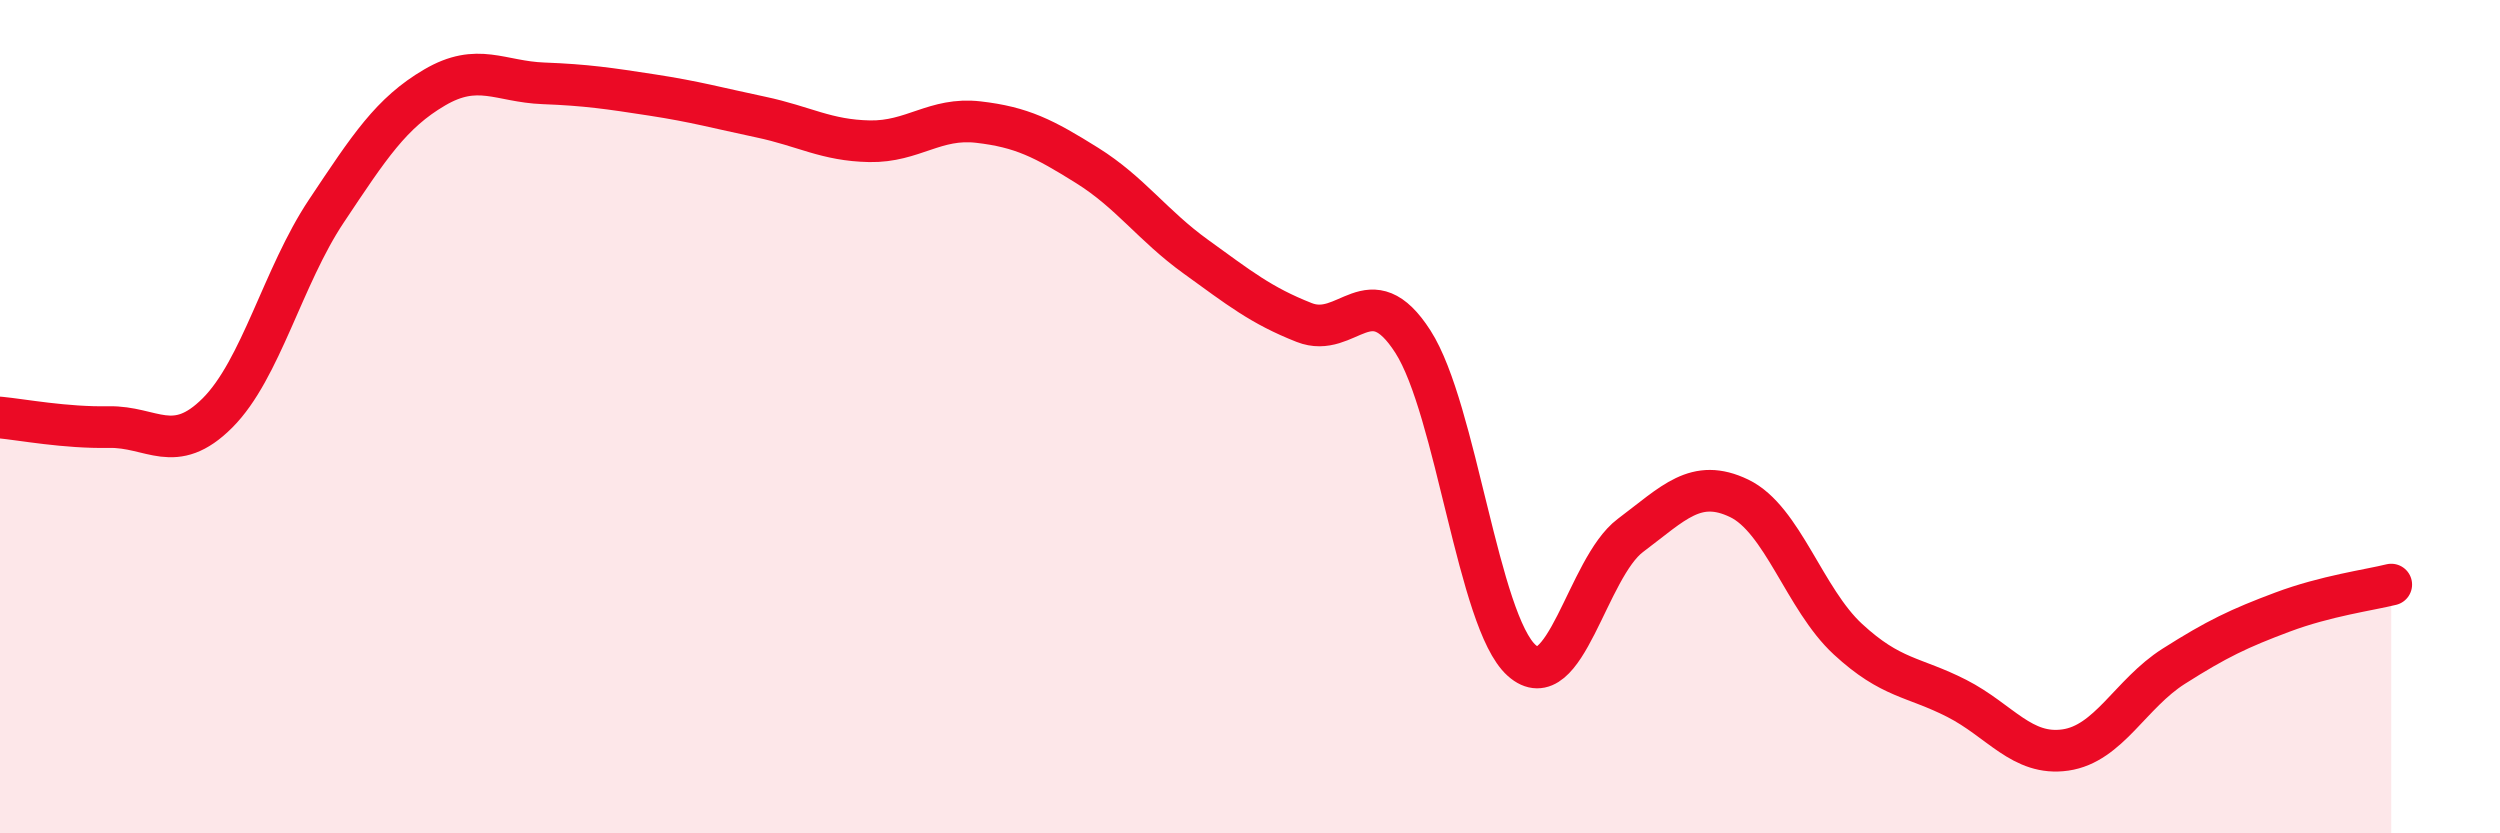
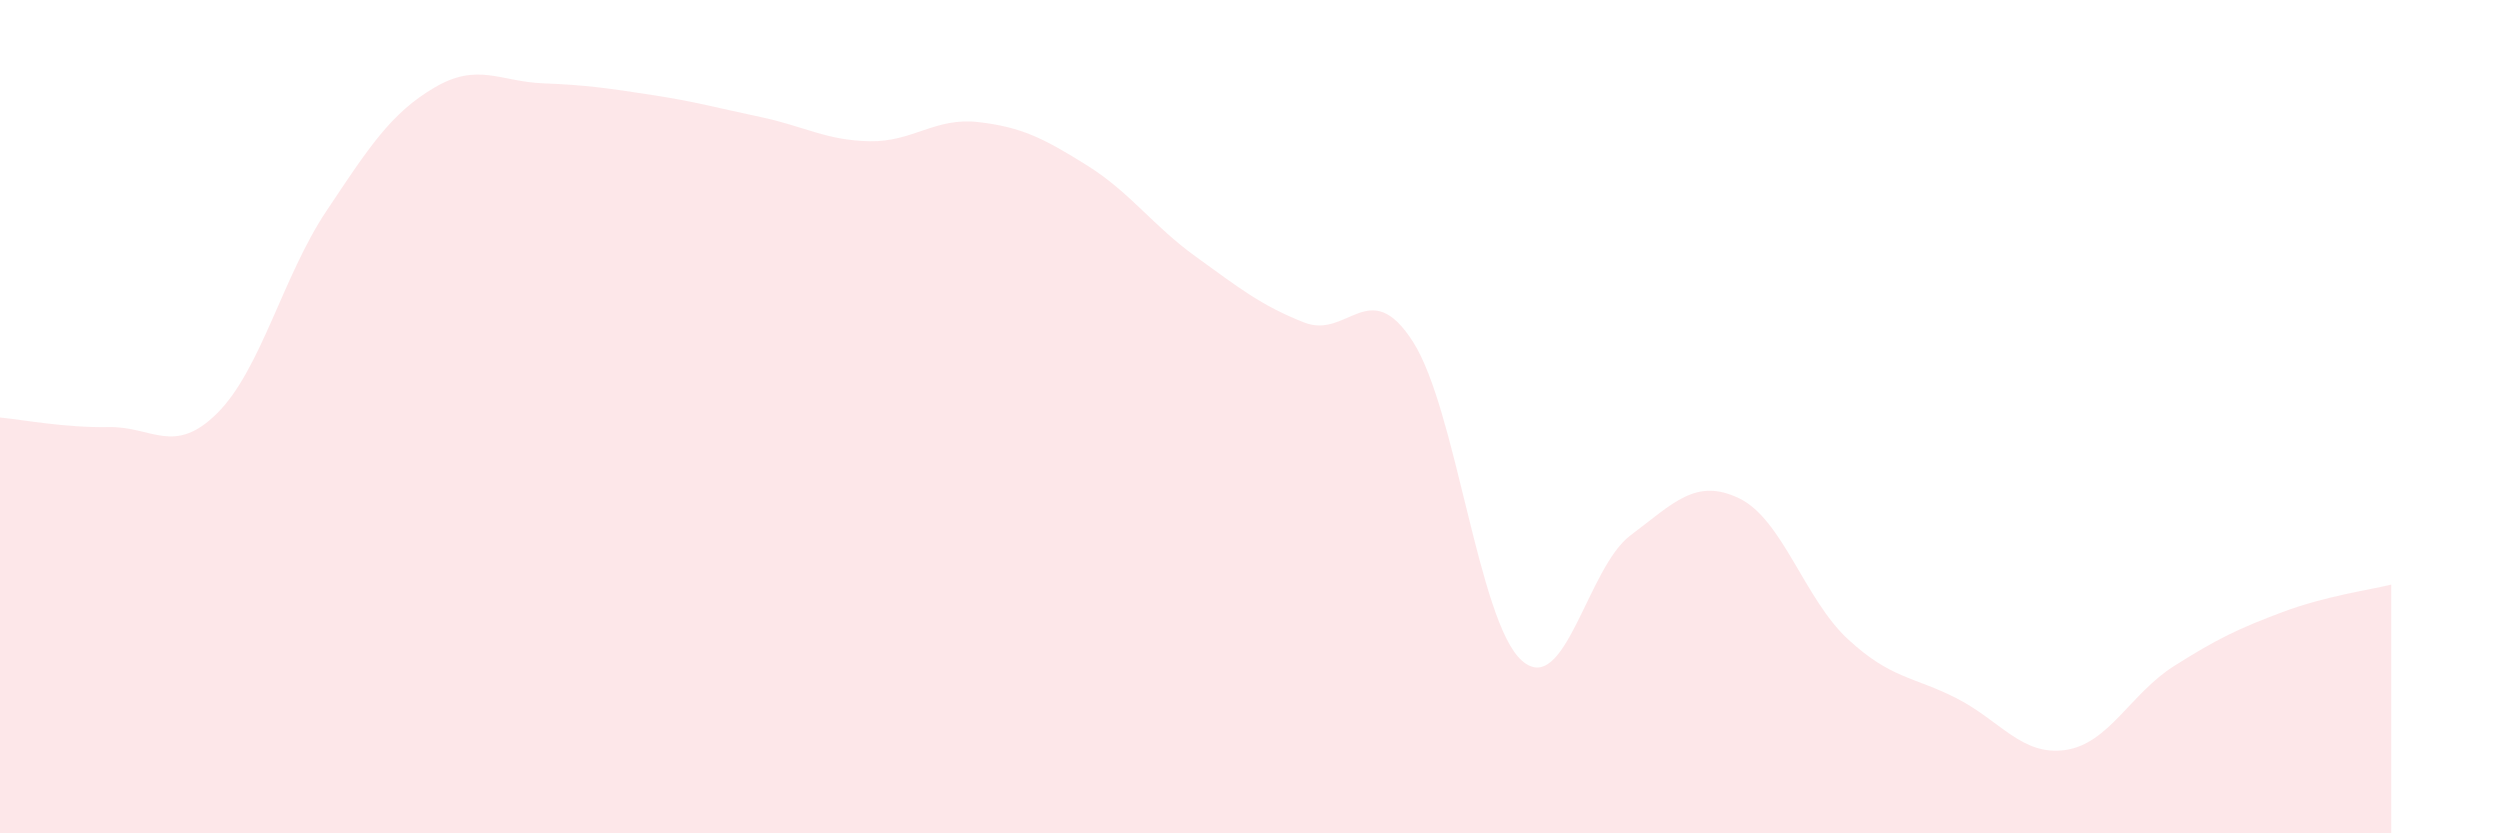
<svg xmlns="http://www.w3.org/2000/svg" width="60" height="20" viewBox="0 0 60 20">
  <path d="M 0,10.02 C 0.52,10.07 1.57,10.27 2.61,10.25 C 3.65,10.23 4.18,10.95 5.22,9.91 C 6.26,8.87 6.79,6.63 7.83,5.07 C 8.87,3.51 9.39,2.71 10.43,2.1 C 11.47,1.49 12,1.96 13.04,2 C 14.08,2.04 14.61,2.12 15.65,2.28 C 16.69,2.44 17.22,2.59 18.26,2.81 C 19.3,3.03 19.83,3.37 20.87,3.39 C 21.91,3.41 22.44,2.81 23.48,2.93 C 24.52,3.05 25.05,3.32 26.09,3.97 C 27.13,4.62 27.66,5.41 28.7,6.16 C 29.74,6.91 30.26,7.33 31.3,7.74 C 32.34,8.15 32.87,6.58 33.91,8.2 C 34.95,9.82 35.48,14.92 36.52,15.85 C 37.56,16.78 38.09,13.63 39.13,12.85 C 40.17,12.07 40.7,11.46 41.74,11.96 C 42.78,12.46 43.31,14.38 44.35,15.34 C 45.39,16.3 45.92,16.23 46.96,16.76 C 48,17.29 48.53,18.15 49.57,18 C 50.61,17.85 51.13,16.65 52.17,15.99 C 53.21,15.33 53.74,15.08 54.78,14.69 C 55.82,14.3 56.87,14.16 57.39,14.03L57.39 20L0 20Z" fill="#EB0A25" opacity="0.1" stroke-linecap="round" stroke-linejoin="round" />
-   <path d="M 0,10.02 C 0.52,10.07 1.57,10.27 2.61,10.25 C 3.65,10.23 4.18,10.95 5.22,9.91 C 6.26,8.87 6.79,6.63 7.83,5.07 C 8.87,3.51 9.39,2.71 10.43,2.1 C 11.47,1.49 12,1.96 13.04,2 C 14.08,2.04 14.61,2.12 15.65,2.28 C 16.69,2.44 17.22,2.59 18.26,2.81 C 19.3,3.03 19.83,3.37 20.87,3.39 C 21.91,3.41 22.44,2.81 23.48,2.93 C 24.52,3.05 25.05,3.32 26.09,3.97 C 27.13,4.62 27.66,5.41 28.7,6.16 C 29.74,6.91 30.26,7.33 31.3,7.74 C 32.34,8.15 32.87,6.58 33.91,8.2 C 34.95,9.82 35.48,14.92 36.52,15.85 C 37.56,16.78 38.09,13.63 39.13,12.85 C 40.17,12.07 40.7,11.46 41.74,11.96 C 42.78,12.46 43.31,14.38 44.35,15.34 C 45.39,16.3 45.92,16.23 46.96,16.76 C 48,17.29 48.53,18.15 49.57,18 C 50.61,17.85 51.13,16.65 52.17,15.99 C 53.21,15.33 53.74,15.08 54.78,14.69 C 55.82,14.3 56.87,14.16 57.39,14.03" stroke="#EB0A25" stroke-width="1" fill="none" stroke-linecap="round" stroke-linejoin="round" />
</svg>